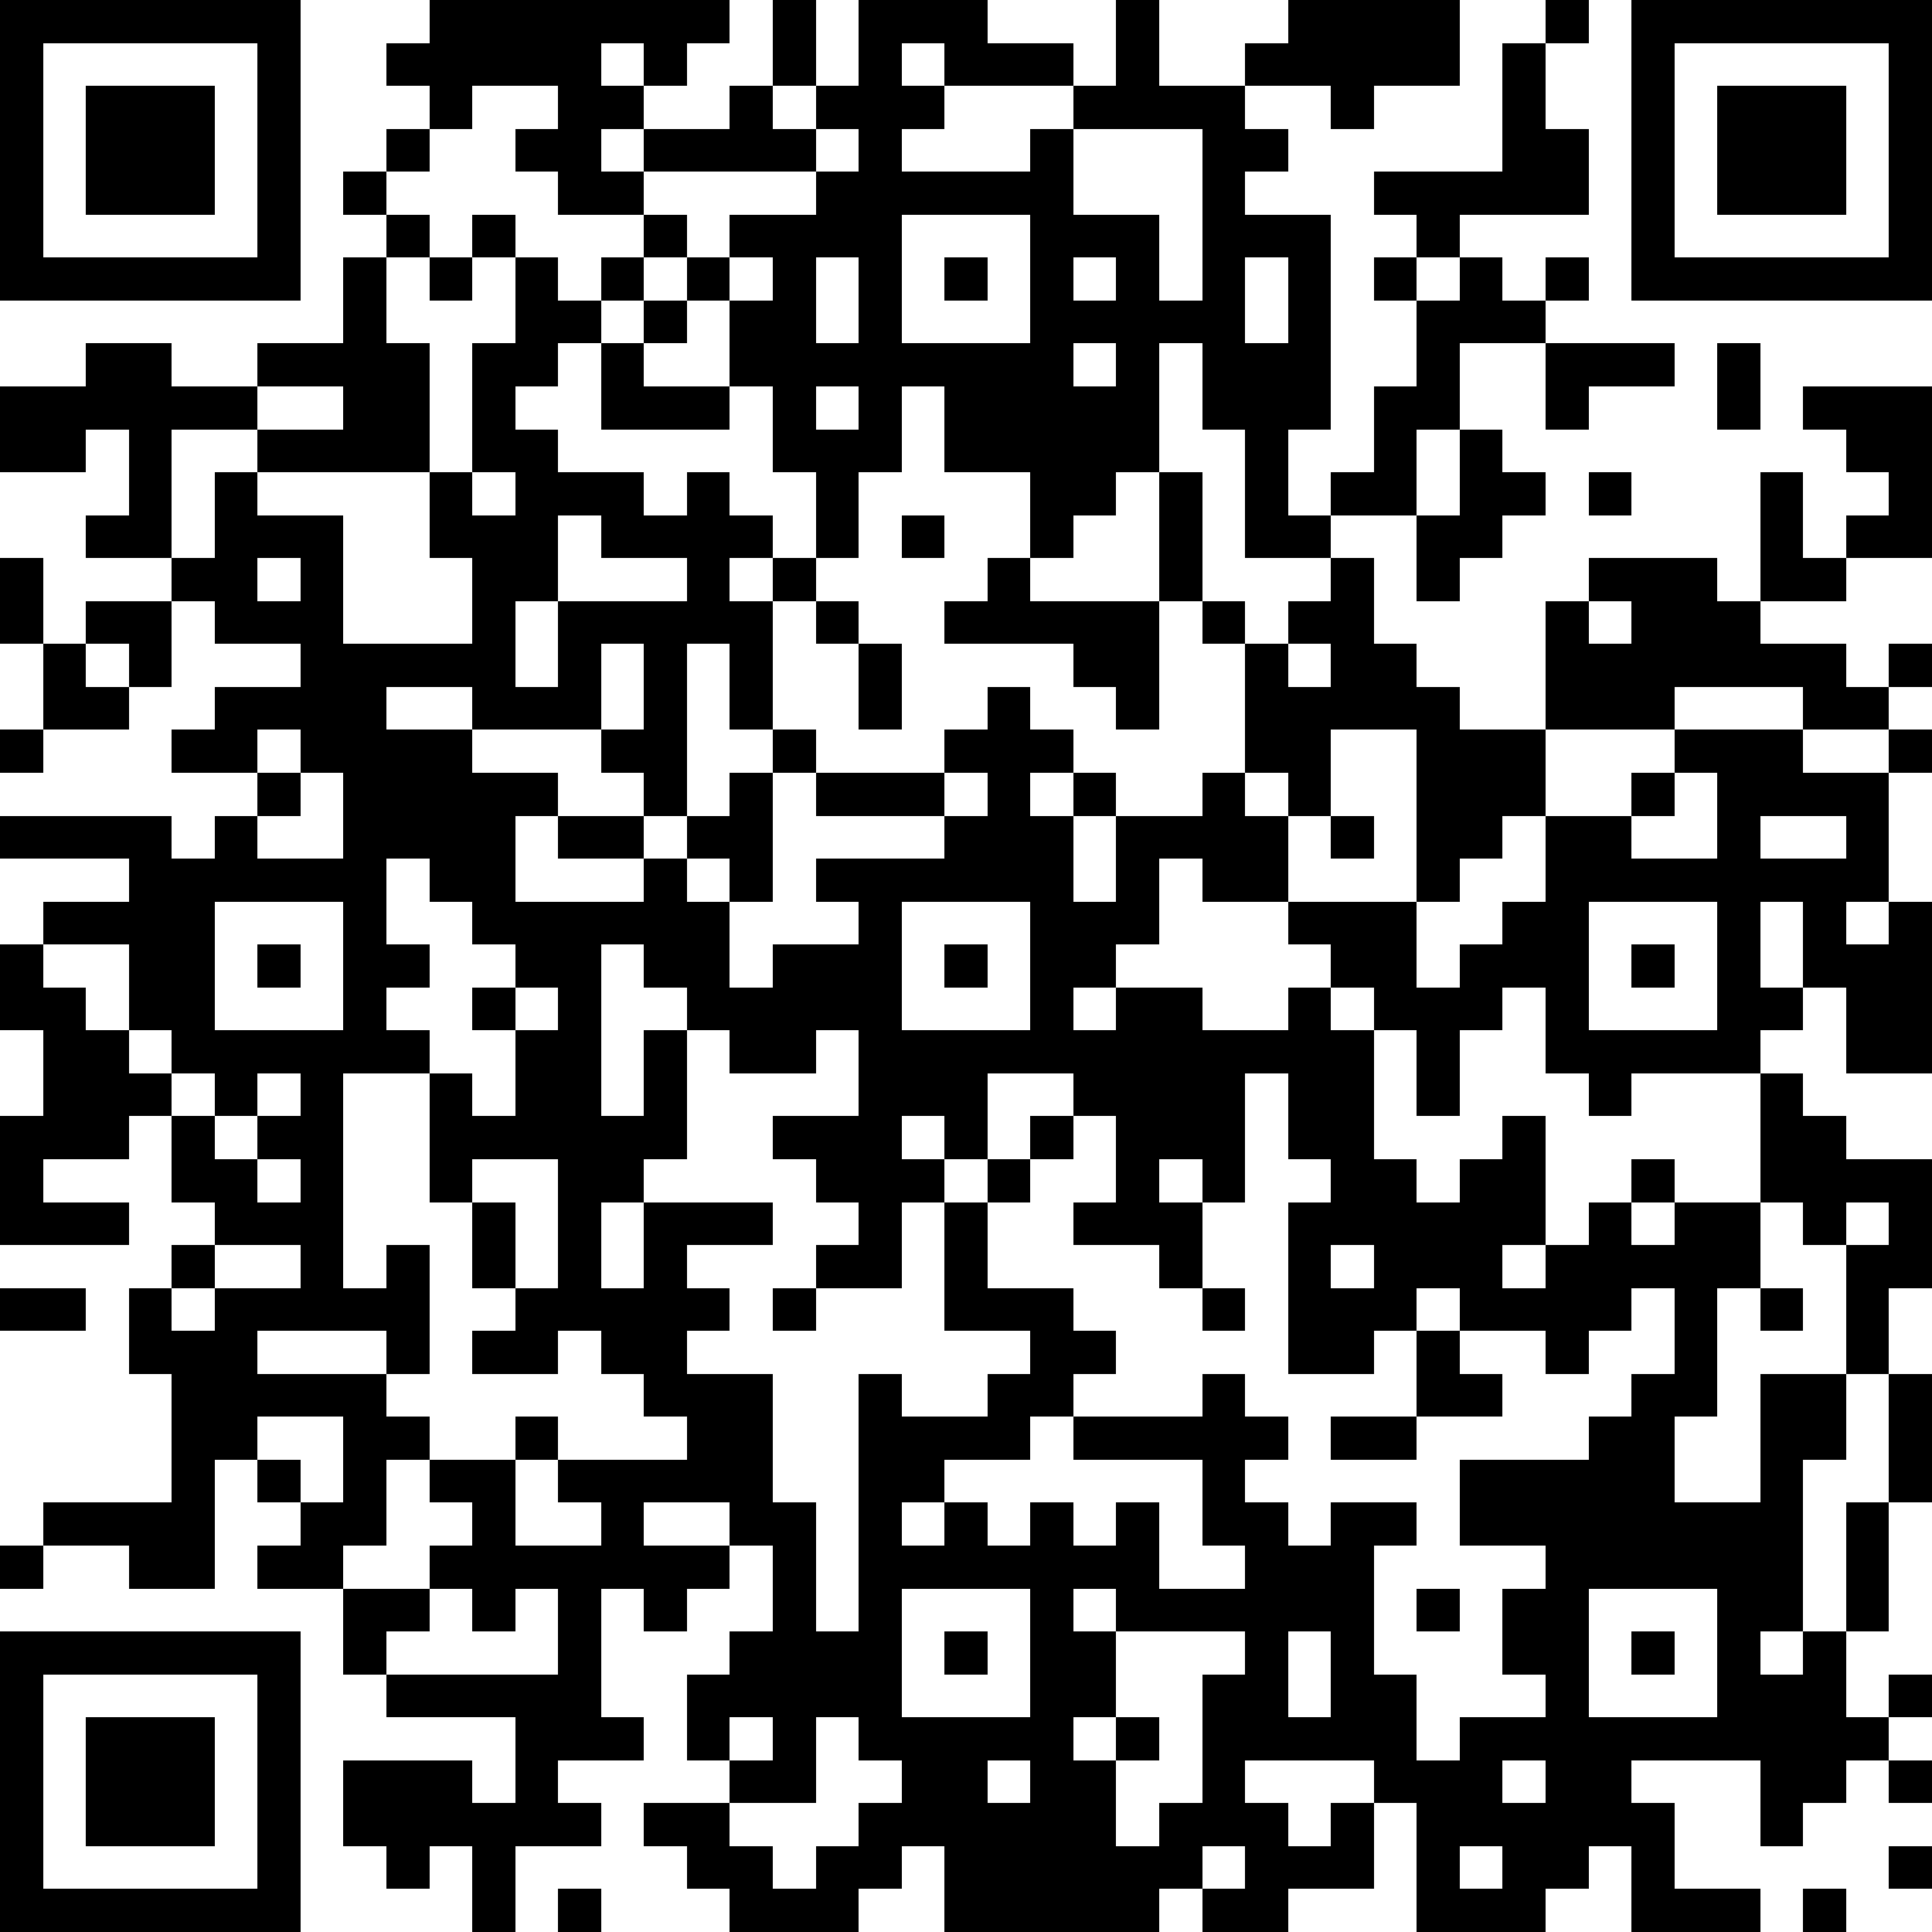
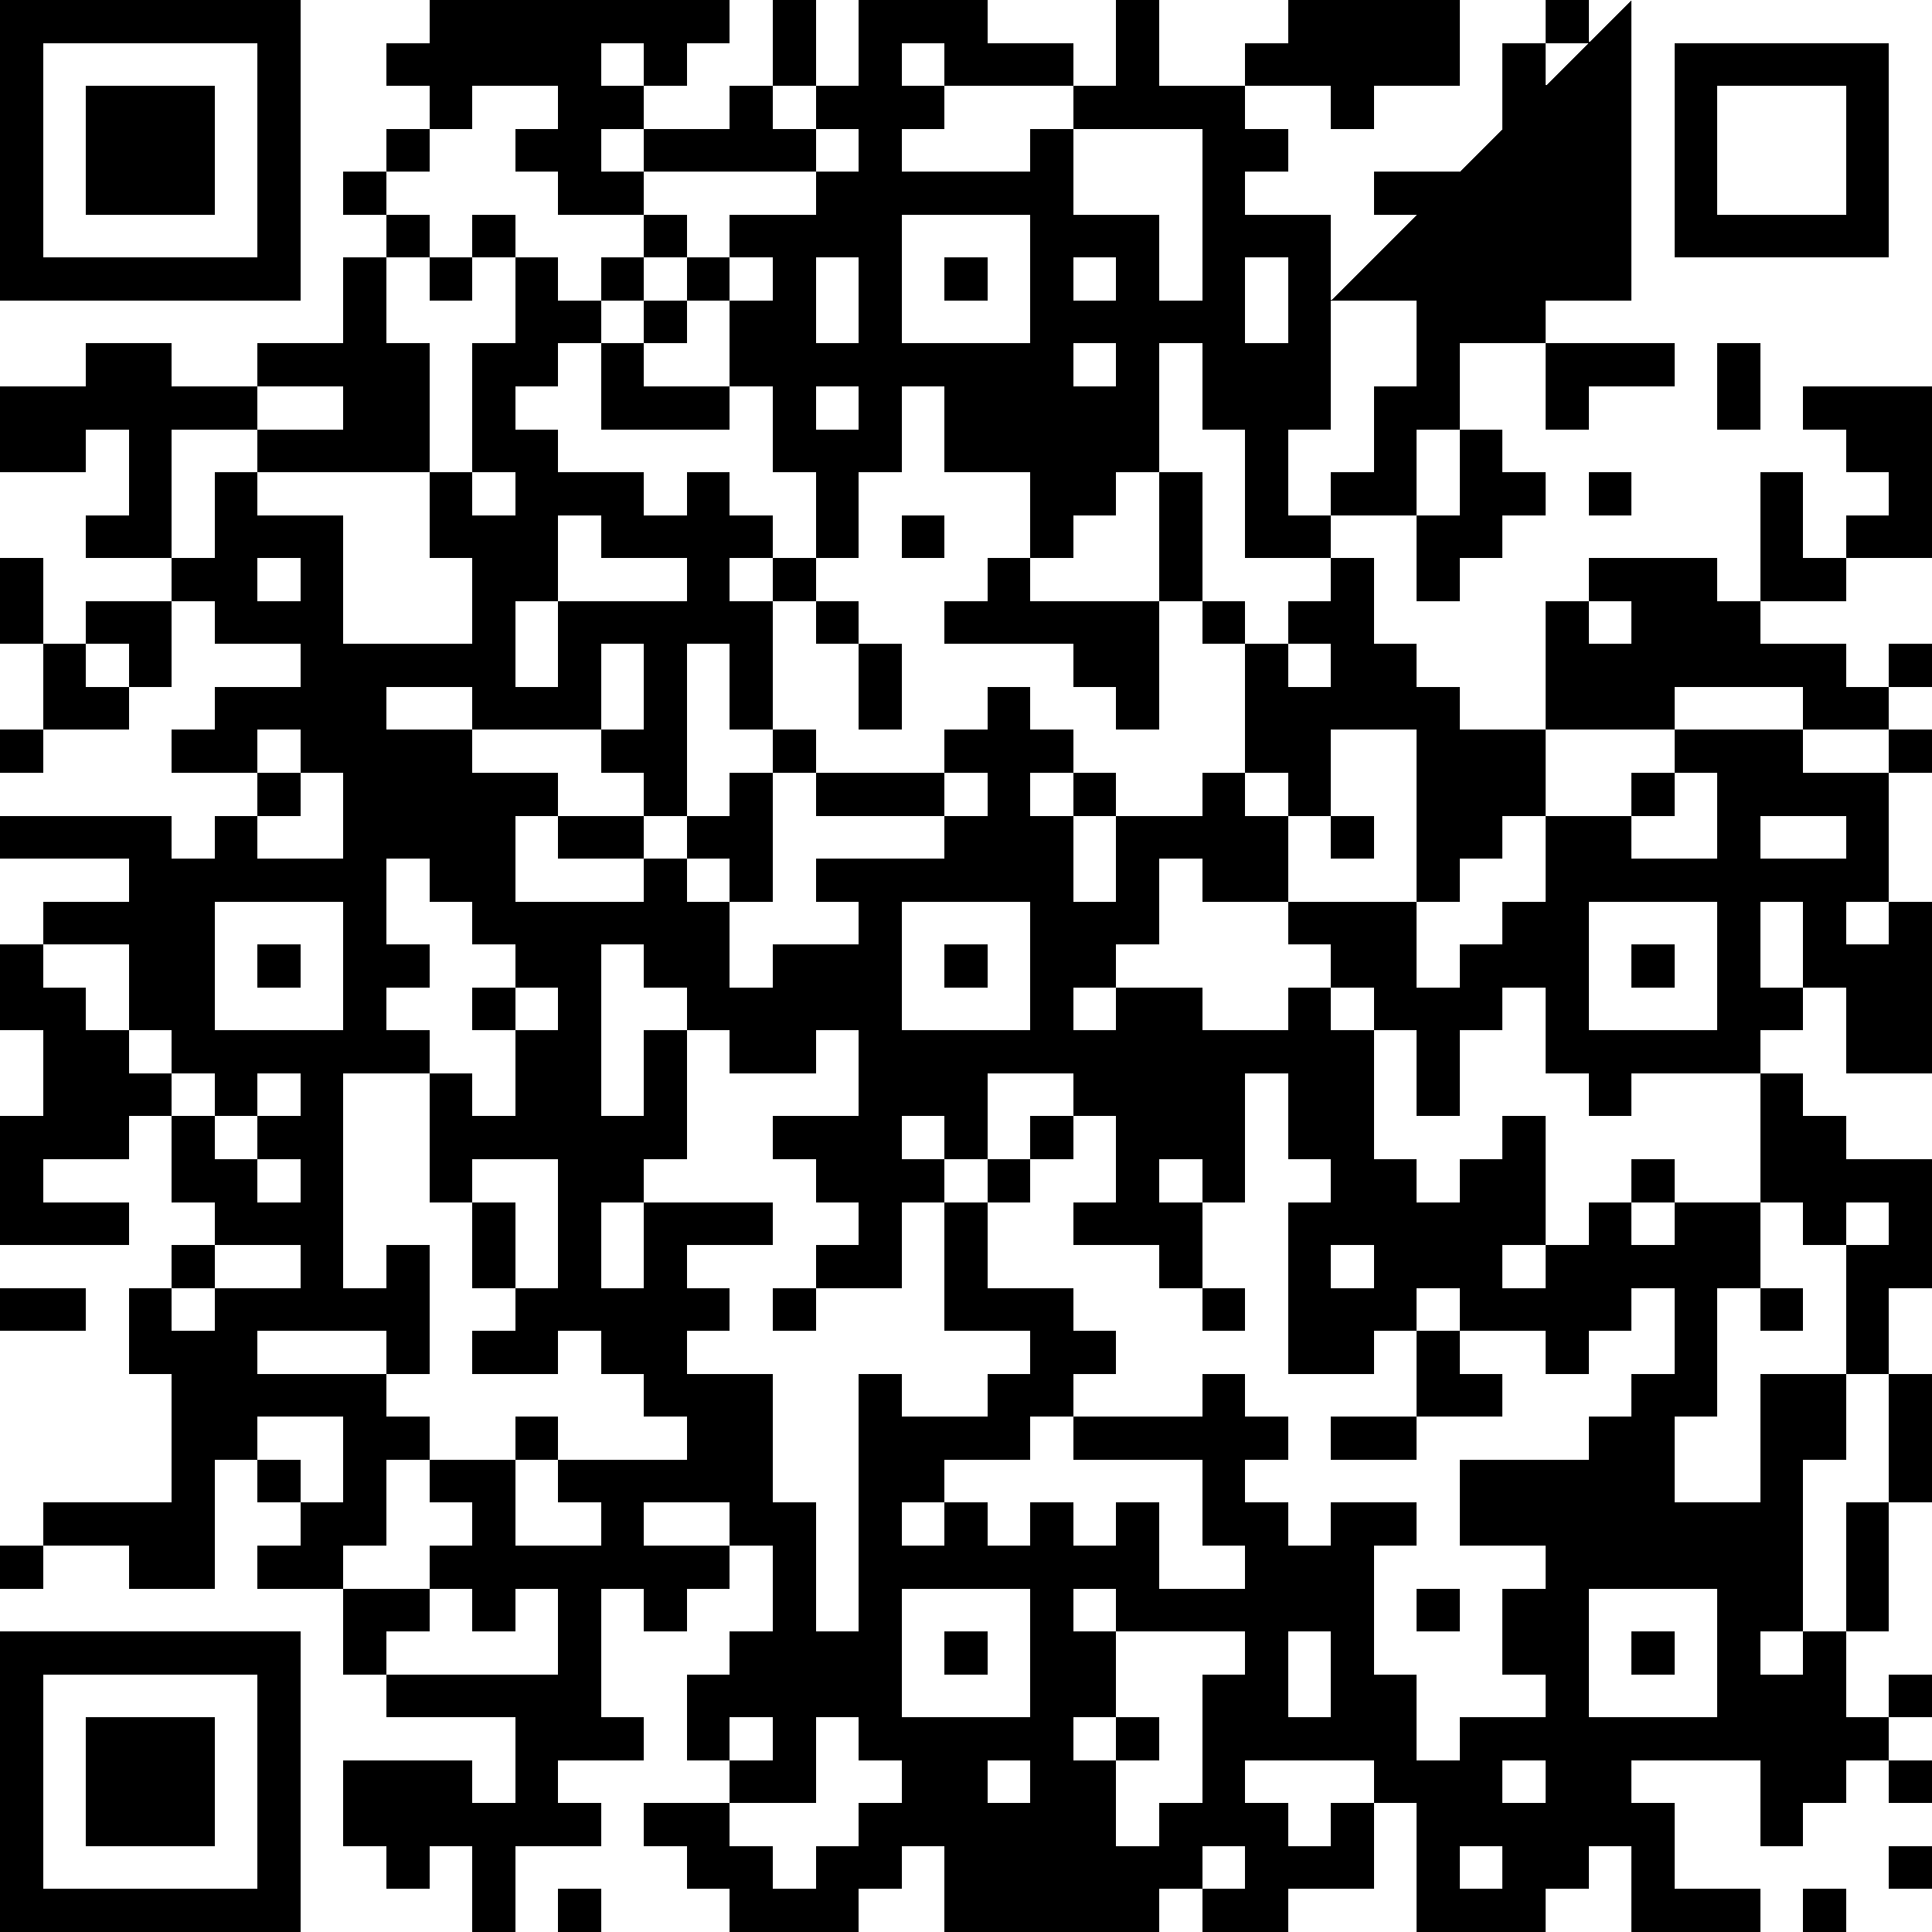
<svg xmlns="http://www.w3.org/2000/svg" version="1.1" width="180" height="180" shape-rendering="crispEdges">
-   <path d="M0 0h7v7h-7zM10 0h7v1h-1v1h-1v-1h-1v1h1v1h-1v1h1v-1h2v-1h1v-2h1v2h-1v1h1v-1h1v-2h3v1h2v1h-3v-1h-1v1h1v1h-1v1h3v-1h1v-1h1v-2h1v2h2v-1h1v-1h4v2h-2v1h-1v-1h-2v1h1v1h-1v1h2v5h-1v2h1v-1h1v-2h1v-2h-1v-1h1v-1h-1v-1h3v-3h1v-1h1v1h-1v2h1v2h-3v1h-1v1h1v-1h1v1h1v-1h1v1h-1v1h-2v2h-1v2h-2v1h-2v-3h-1v-2h-1v3h-1v1h-1v1h-1v-2h-2v-2h-1v2h-1v2h-1v-2h-1v-2h-1v-2h-1v-1h-1v-1h-2v-1h-1v-1h1v-1h-2v1h-1v-1h-1v-1h1zM38 0h7v7h-7zM1 1v5h5v-5zM39 1v5h5v-5zM2 2h3v3h-3zM40 2h3v3h-3zM9 3h1v1h-1zM19 3v1h-4v1h1v1h1v-1h2v-1h1v-1zM25 3v2h2v2h1v-4zM8 4h1v1h-1zM9 5h1v1h-1zM11 5h1v1h-1zM21 5v3h3v-3zM8 6h1v2h1v3h-4v-1h-2v3h-2v-1h1v-2h-1v1h-2v-2h2v-1h2v1h2v-1h2zM10 6h1v1h-1zM12 6h1v1h1v-1h1v1h-1v1h-1v1h-1v1h1v1h2v1h1v-1h1v1h1v1h-1v1h1v-1h1v1h-1v3h-1v-2h-1v4h-1v-1h-1v-1h-3v-1h-2v1h2v1h2v1h-1v2h3v-1h-2v-1h2v1h1v-1h1v-1h1v-1h1v1h-1v3h-1v-1h-1v1h1v2h1v-1h2v-1h-1v-1h3v-1h-3v-1h3v-1h1v-1h1v1h1v1h-1v1h1v-1h1v1h-1v2h1v-2h2v-1h1v-3h-1v-1h-1v-3h1v3h1v1h1v-1h1v-1h1v2h1v1h1v1h2v-3h1v-1h3v1h1v-3h1v2h1v-1h1v-1h-1v-1h-1v-1h3v4h-2v1h-2v1h2v1h1v-1h1v1h-1v1h-2v-1h-3v1h-3v2h-1v1h-1v1h-1v-4h-2v2h-1v-1h-1v1h1v2h-2v-1h-1v2h-1v1h-1v1h1v-1h2v1h2v-1h1v-1h-1v-1h3v2h1v-1h1v-1h1v-2h2v-1h1v-1h3v1h2v-1h1v1h-1v3h-1v1h1v-1h1v4h-2v-2h-1v-2h-1v2h1v1h-1v1h-3v1h-1v-1h-1v-2h-1v1h-1v2h-1v-2h-1v-1h-1v1h1v3h1v1h1v-1h1v-1h1v3h-1v1h1v-1h1v-1h1v-1h1v1h-1v1h1v-1h2v-3h1v1h1v1h2v3h-1v2h-1v-3h-1v-1h-1v2h-1v3h-1v2h2v-3h2v2h-1v4h-1v1h1v-1h1v-3h1v-3h1v3h-1v3h-1v2h1v-1h1v1h-1v1h-1v1h-1v1h-1v-2h-3v1h1v2h2v1h-3v-2h-1v1h-1v1h-3v-3h-1v-1h-3v1h1v1h1v-1h1v2h-2v1h-2v-1h-1v1h-5v-2h-1v1h-1v1h-3v-1h-1v-1h-1v-1h2v-1h-1v-2h1v-1h1v-2h-1v-1h-2v1h2v1h-1v1h-1v-1h-1v3h1v1h-2v1h1v1h-2v2h-1v-2h-1v1h-1v-1h-1v-2h3v1h1v-2h-3v-1h-1v-2h-2v-1h1v-1h-1v-1h-1v3h-2v-1h-2v-1h3v-3h-1v-2h1v-1h1v-1h-1v-2h-1v1h-2v1h2v1h-3v-3h1v-2h-1v-2h1v-1h2v-1h-3v-1h4v1h1v-1h1v-1h-2v-1h1v-1h2v-1h-2v-1h-1v-1h1v-2h1v1h2v3h3v-2h-1v-2h1v-3h1zM17 6v1h1v-1zM19 6v2h1v-2zM22 6h1v1h-1zM25 6v1h1v-1zM29 6v2h1v-2zM15 7h1v1h-1zM14 8h1v1h2v1h-3zM25 8v1h1v-1zM36 8h3v1h-2v1h-1zM40 8h1v2h-1zM6 9v1h2v-1zM19 9v1h1v-1zM34 10h1v1h1v1h-1v1h-1v1h-1v-2h1zM11 11v1h1v-1zM37 11h1v1h-1zM13 12v2h-1v2h1v-2h3v-1h-2v-1zM21 12h1v1h-1zM0 13h1v2h-1zM6 13v1h1v-1zM23 13h1v1h3v3h-1v-1h-1v-1h-3v-1h1zM2 14h2v2h-1v-1h-1zM19 14h1v1h-1zM37 14v1h1v-1zM1 15h1v1h1v1h-2zM14 15v2h1v-2zM20 15h1v2h-1zM30 15v1h1v-1zM0 17h1v1h-1zM6 17v1h1v-1zM7 18v1h-1v1h2v-2zM22 18v1h1v-1zM39 18v1h-1v1h2v-2zM31 19h1v1h-1zM41 19v1h2v-1zM9 20v2h1v1h-1v1h1v1h-2v5h1v-1h1v3h-1v-1h-3v1h3v1h1v1h-1v2h-1v1h2v-1h1v-1h-1v-1h2v-1h1v1h-1v2h2v-1h-1v-1h3v-1h-1v-1h-1v-1h-1v1h-2v-1h1v-1h-1v-2h-1v-3h1v1h1v-2h-1v-1h1v-1h-1v-1h-1v-1zM5 21v3h3v-3zM21 21v3h3v-3zM37 21v3h3v-3zM1 22v1h1v1h1v-2zM6 22h1v1h-1zM14 22v4h1v-2h1v-1h-1v-1zM22 22h1v1h-1zM38 22h1v1h-1zM12 23v1h1v-1zM3 24v1h1v-1zM16 24v3h-1v1h-1v2h1v-2h3v1h-2v1h1v1h-1v1h2v3h1v3h1v-6h1v1h2v-1h1v-1h-2v-3h-1v2h-2v-1h1v-1h-1v-1h-1v-1h2v-2h-1v1h-2v-1zM4 25v1h1v-1zM6 25v1h-1v1h1v-1h1v-1zM23 25v2h-1v-1h-1v1h1v1h1v-1h1v-1h1v-1zM29 25v3h-1v-1h-1v1h1v2h-1v-1h-2v-1h1v-2h-1v1h-1v1h-1v2h2v1h1v1h-1v1h-1v1h-2v1h-1v1h1v-1h1v1h1v-1h1v1h1v-1h1v2h2v-1h-1v-2h-3v-1h3v-1h1v1h1v1h-1v1h1v1h1v-1h2v1h-1v3h1v2h1v-1h2v-1h-1v-2h1v-1h-2v-2h3v-1h1v-1h1v-2h-1v1h-1v1h-1v-1h-2v-1h-1v1h-1v1h-2v-4h1v-1h-1v-2zM6 27v1h1v-1zM11 27v1h1v2h1v-3zM43 28v1h1v-1zM5 29v1h-1v1h1v-1h2v-1zM31 29v1h1v-1zM0 30h2v1h-2zM18 30h1v1h-1zM28 30h1v1h-1zM41 30h1v1h-1zM33 31h1v1h1v1h-2zM6 33v1h1v1h1v-2zM31 33h2v1h-2zM0 36h1v1h-1zM10 37v1h-1v1h4v-2h-1v1h-1v-1zM21 37v3h3v-3zM25 37v1h1v-1zM33 37h1v1h-1zM37 37v3h3v-3zM0 38h7v7h-7zM22 38h1v1h-1zM26 38v2h-1v1h1v-1h1v1h-1v2h1v-1h1v-3h1v-1zM30 38v2h1v-2zM38 38h1v1h-1zM1 39v5h5v-5zM2 40h3v3h-3zM17 40v1h1v-1zM19 40v2h-2v1h1v1h1v-1h1v-1h1v-1h-1v-1zM23 41v1h1v-1zM35 41v1h1v-1zM44 41h1v1h-1zM28 43v1h1v-1zM34 43v1h1v-1zM44 43h1v1h-1zM13 44h1v1h-1zM42 44h1v1h-1z" style="fill:#000" transform="translate(0,0) scale(4)" />
+   <path d="M0 0h7v7h-7zM10 0h7v1h-1v1h-1v-1h-1v1h1v1h-1v1h1v-1h2v-1h1v-2h1v2h-1v1h1v-1h1v-2h3v1h2v1h-3v-1h-1v1h1v1h-1v1h3v-1h1v-1h1v-2h1v2h2v-1h1v-1h4v2h-2v1h-1v-1h-2v1h1v1h-1v1h2v5h-1v2h1v-1h1v-2h1v-2h-1v-1h1v-1h-1v-1h3v-3h1v-1h1v1h-1v2h1v2h-3v1h-1v1h1v-1h1v1h1v-1h1v1h-1v1h-2v2h-1v2h-2v1h-2v-3h-1v-2h-1v3h-1v1h-1v1h-1v-2h-2v-2h-1v2h-1v2h-1v-2h-1v-2h-1v-2h-1v-1h-1v-1h-2v-1h-1v-1h1v-1h-2v1h-1v-1h-1v-1h1zM38 0v7h-7zM1 1v5h5v-5zM39 1v5h5v-5zM2 2h3v3h-3zM40 2h3v3h-3zM9 3h1v1h-1zM19 3v1h-4v1h1v1h1v-1h2v-1h1v-1zM25 3v2h2v2h1v-4zM8 4h1v1h-1zM9 5h1v1h-1zM11 5h1v1h-1zM21 5v3h3v-3zM8 6h1v2h1v3h-4v-1h-2v3h-2v-1h1v-2h-1v1h-2v-2h2v-1h2v1h2v-1h2zM10 6h1v1h-1zM12 6h1v1h1v-1h1v1h-1v1h-1v1h-1v1h1v1h2v1h1v-1h1v1h1v1h-1v1h1v-1h1v1h-1v3h-1v-2h-1v4h-1v-1h-1v-1h-3v-1h-2v1h2v1h2v1h-1v2h3v-1h-2v-1h2v1h1v-1h1v-1h1v-1h1v1h-1v3h-1v-1h-1v1h1v2h1v-1h2v-1h-1v-1h3v-1h-3v-1h3v-1h1v-1h1v1h1v1h-1v1h1v-1h1v1h-1v2h1v-2h2v-1h1v-3h-1v-1h-1v-3h1v3h1v1h1v-1h1v-1h1v2h1v1h1v1h2v-3h1v-1h3v1h1v-3h1v2h1v-1h1v-1h-1v-1h-1v-1h3v4h-2v1h-2v1h2v1h1v-1h1v1h-1v1h-2v-1h-3v1h-3v2h-1v1h-1v1h-1v-4h-2v2h-1v-1h-1v1h1v2h-2v-1h-1v2h-1v1h-1v1h1v-1h2v1h2v-1h1v-1h-1v-1h3v2h1v-1h1v-1h1v-2h2v-1h1v-1h3v1h2v-1h1v1h-1v3h-1v1h1v-1h1v4h-2v-2h-1v-2h-1v2h1v1h-1v1h-3v1h-1v-1h-1v-2h-1v1h-1v2h-1v-2h-1v-1h-1v1h1v3h1v1h1v-1h1v-1h1v3h-1v1h1v-1h1v-1h1v-1h1v1h-1v1h1v-1h2v-3h1v1h1v1h2v3h-1v2h-1v-3h-1v-1h-1v2h-1v3h-1v2h2v-3h2v2h-1v4h-1v1h1v-1h1v-3h1v-3h1v3h-1v3h-1v2h1v-1h1v1h-1v1h-1v1h-1v1h-1v-2h-3v1h1v2h2v1h-3v-2h-1v1h-1v1h-3v-3h-1v-1h-3v1h1v1h1v-1h1v2h-2v1h-2v-1h-1v1h-5v-2h-1v1h-1v1h-3v-1h-1v-1h-1v-1h2v-1h-1v-2h1v-1h1v-2h-1v-1h-2v1h2v1h-1v1h-1v-1h-1v3h1v1h-2v1h1v1h-2v2h-1v-2h-1v1h-1v-1h-1v-2h3v1h1v-2h-3v-1h-1v-2h-2v-1h1v-1h-1v-1h-1v3h-2v-1h-2v-1h3v-3h-1v-2h1v-1h1v-1h-1v-2h-1v1h-2v1h2v1h-3v-3h1v-2h-1v-2h1v-1h2v-1h-3v-1h4v1h1v-1h1v-1h-2v-1h1v-1h2v-1h-2v-1h-1v-1h1v-2h1v1h2v3h3v-2h-1v-2h1v-3h1zM17 6v1h1v-1zM19 6v2h1v-2zM22 6h1v1h-1zM25 6v1h1v-1zM29 6v2h1v-2zM15 7h1v1h-1zM14 8h1v1h2v1h-3zM25 8v1h1v-1zM36 8h3v1h-2v1h-1zM40 8h1v2h-1zM6 9v1h2v-1zM19 9v1h1v-1zM34 10h1v1h1v1h-1v1h-1v1h-1v-2h1zM11 11v1h1v-1zM37 11h1v1h-1zM13 12v2h-1v2h1v-2h3v-1h-2v-1zM21 12h1v1h-1zM0 13h1v2h-1zM6 13v1h1v-1zM23 13h1v1h3v3h-1v-1h-1v-1h-3v-1h1zM2 14h2v2h-1v-1h-1zM19 14h1v1h-1zM37 14v1h1v-1zM1 15h1v1h1v1h-2zM14 15v2h1v-2zM20 15h1v2h-1zM30 15v1h1v-1zM0 17h1v1h-1zM6 17v1h1v-1zM7 18v1h-1v1h2v-2zM22 18v1h1v-1zM39 18v1h-1v1h2v-2zM31 19h1v1h-1zM41 19v1h2v-1zM9 20v2h1v1h-1v1h1v1h-2v5h1v-1h1v3h-1v-1h-3v1h3v1h1v1h-1v2h-1v1h2v-1h1v-1h-1v-1h2v-1h1v1h-1v2h2v-1h-1v-1h3v-1h-1v-1h-1v-1h-1v1h-2v-1h1v-1h-1v-2h-1v-3h1v1h1v-2h-1v-1h1v-1h-1v-1h-1v-1zM5 21v3h3v-3zM21 21v3h3v-3zM37 21v3h3v-3zM1 22v1h1v1h1v-2zM6 22h1v1h-1zM14 22v4h1v-2h1v-1h-1v-1zM22 22h1v1h-1zM38 22h1v1h-1zM12 23v1h1v-1zM3 24v1h1v-1zM16 24v3h-1v1h-1v2h1v-2h3v1h-2v1h1v1h-1v1h2v3h1v3h1v-6h1v1h2v-1h1v-1h-2v-3h-1v2h-2v-1h1v-1h-1v-1h-1v-1h2v-2h-1v1h-2v-1zM4 25v1h1v-1zM6 25v1h-1v1h1v-1h1v-1zM23 25v2h-1v-1h-1v1h1v1h1v-1h1v-1h1v-1zM29 25v3h-1v-1h-1v1h1v2h-1v-1h-2v-1h1v-2h-1v1h-1v1h-1v2h2v1h1v1h-1v1h-1v1h-2v1h-1v1h1v-1h1v1h1v-1h1v1h1v-1h1v2h2v-1h-1v-2h-3v-1h3v-1h1v1h1v1h-1v1h1v1h1v-1h2v1h-1v3h1v2h1v-1h2v-1h-1v-2h1v-1h-2v-2h3v-1h1v-1h1v-2h-1v1h-1v1h-1v-1h-2v-1h-1v1h-1v1h-2v-4h1v-1h-1v-2zM6 27v1h1v-1zM11 27v1h1v2h1v-3zM43 28v1h1v-1zM5 29v1h-1v1h1v-1h2v-1zM31 29v1h1v-1zM0 30h2v1h-2zM18 30h1v1h-1zM28 30h1v1h-1zM41 30h1v1h-1zM33 31h1v1h1v1h-2zM6 33v1h1v1h1v-2zM31 33h2v1h-2zM0 36h1v1h-1zM10 37v1h-1v1h4v-2h-1v1h-1v-1zM21 37v3h3v-3zM25 37v1h1v-1zM33 37h1v1h-1zM37 37v3h3v-3zM0 38h7v7h-7zM22 38h1v1h-1zM26 38v2h-1v1h1v-1h1v1h-1v2h1v-1h1v-3h1v-1zM30 38v2h1v-2zM38 38h1v1h-1zM1 39v5h5v-5zM2 40h3v3h-3zM17 40v1h1v-1zM19 40v2h-2v1h1v1h1v-1h1v-1h1v-1h-1v-1zM23 41v1h1v-1zM35 41v1h1v-1zM44 41h1v1h-1zM28 43v1h1v-1zM34 43v1h1v-1zM44 43h1v1h-1zM13 44h1v1h-1zM42 44h1v1h-1z" style="fill:#000" transform="translate(0,0) scale(4)" />
</svg>